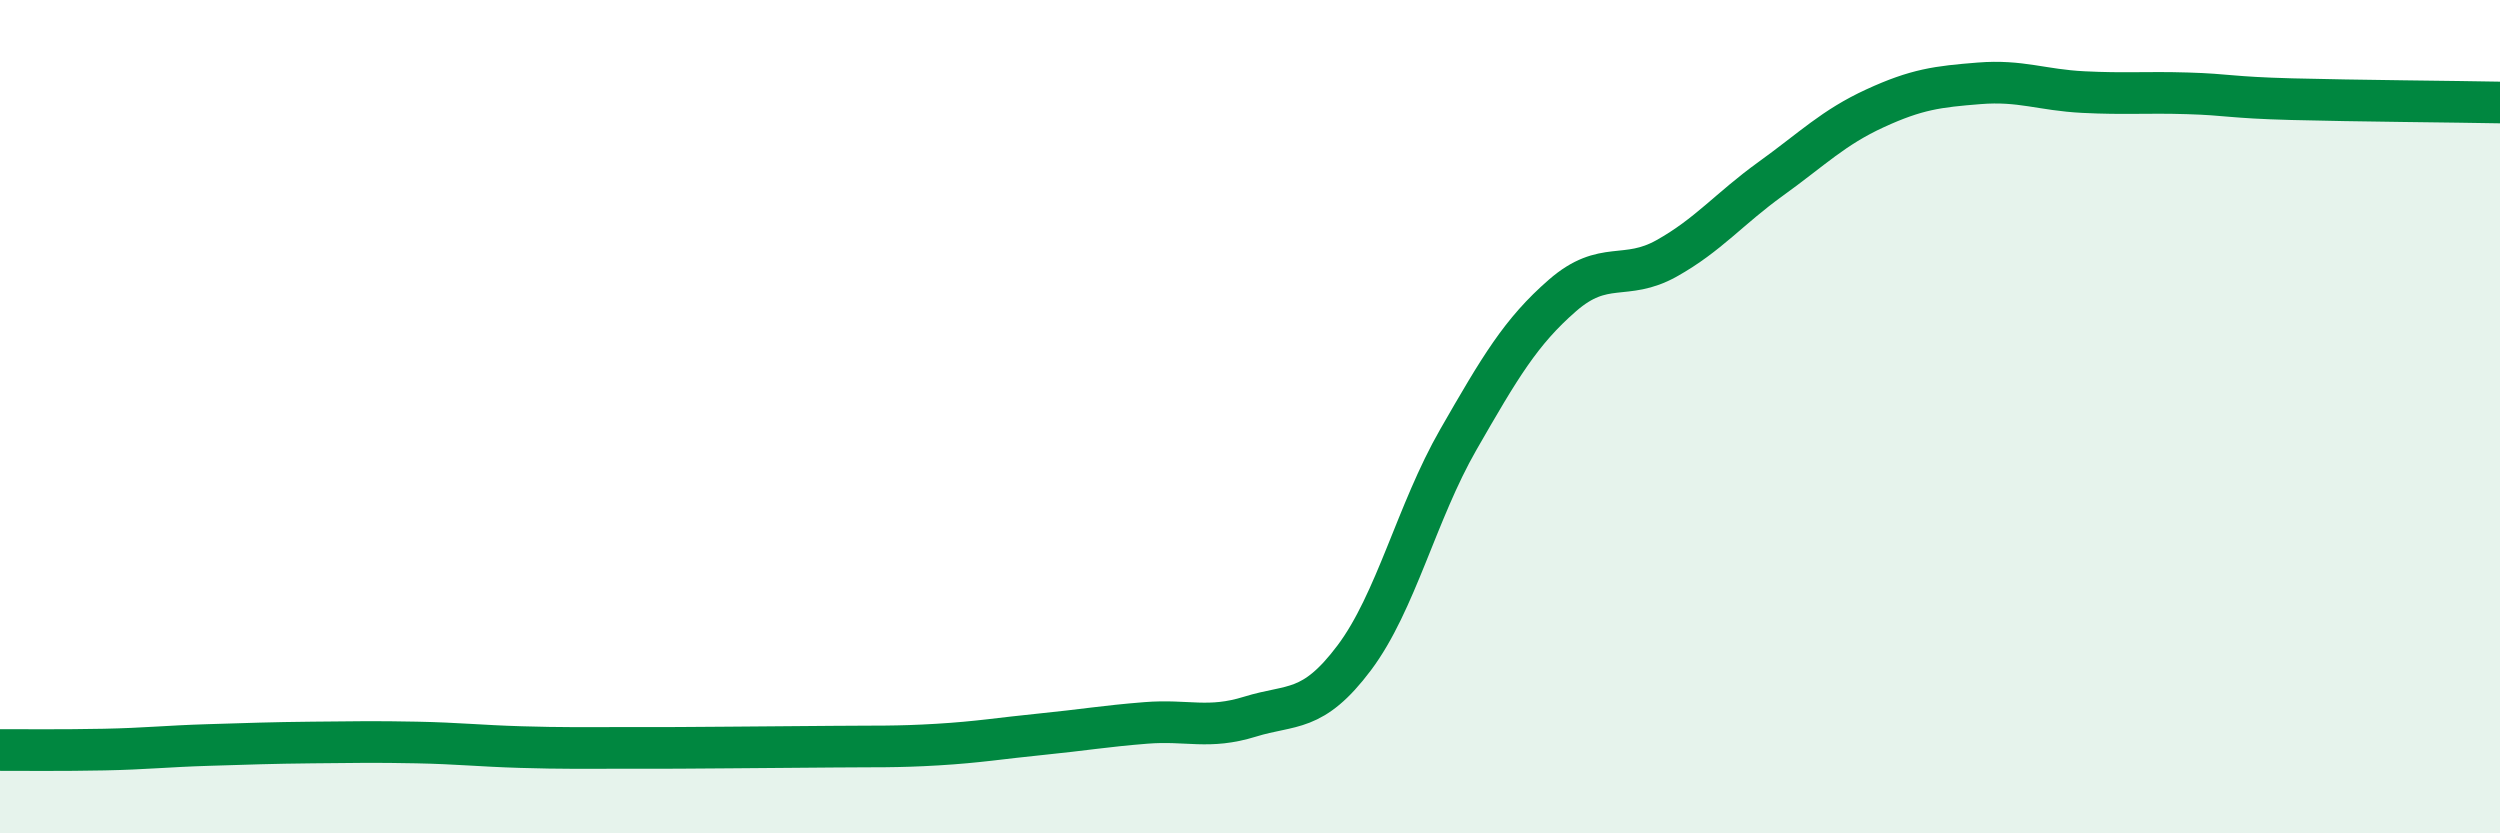
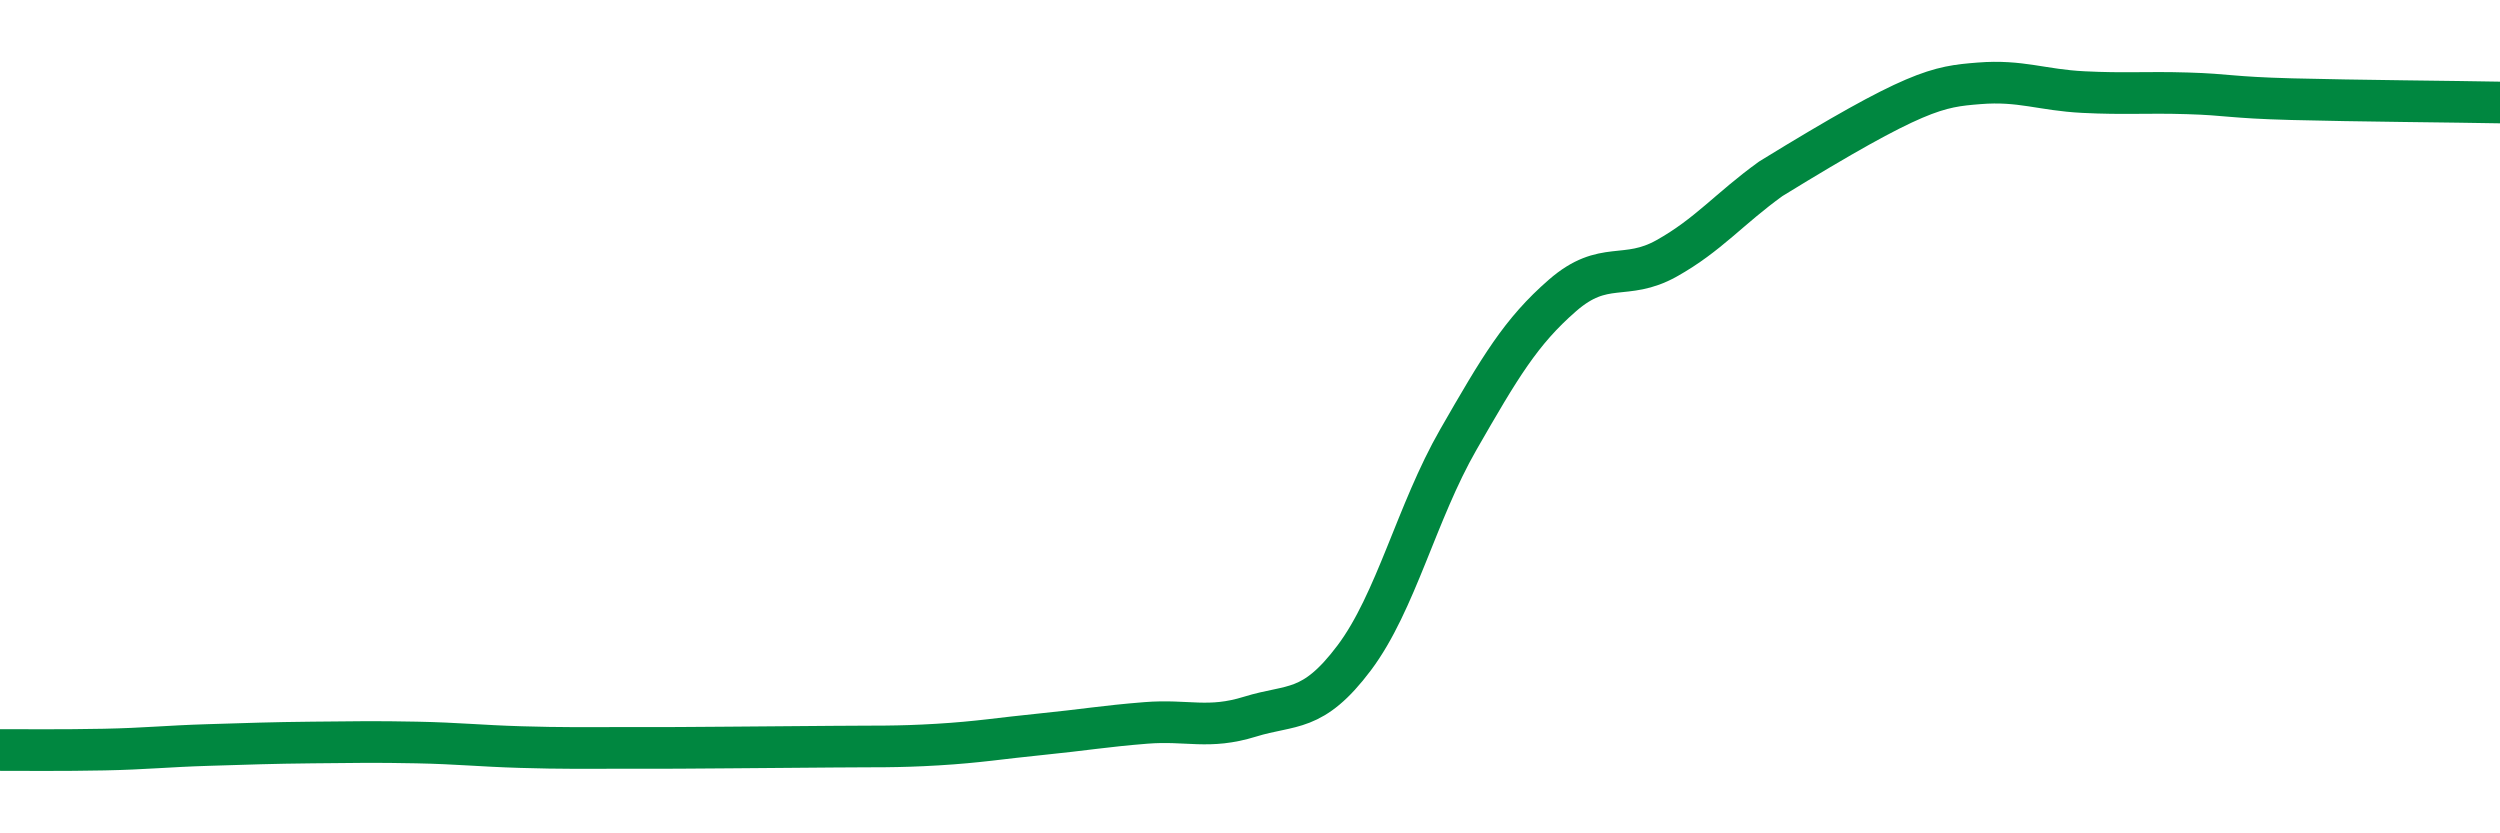
<svg xmlns="http://www.w3.org/2000/svg" width="60" height="20" viewBox="0 0 60 20">
-   <path d="M 0,18 C 0.5,18 1.5,18.01 2.5,17.99 C 3.5,17.97 4,17.91 5,17.88 C 6,17.85 6.5,17.83 7.5,17.82 C 8.5,17.81 9,17.8 10,17.82 C 11,17.84 11.5,17.9 12.5,17.93 C 13.5,17.96 14,17.95 15,17.95 C 16,17.95 16.5,17.95 17.5,17.94 C 18.5,17.93 19,17.93 20,17.92 C 21,17.91 21.5,17.93 22.5,17.87 C 23.5,17.81 24,17.72 25,17.62 C 26,17.52 26.5,17.43 27.5,17.35 C 28.5,17.27 29,17.51 30,17.2 C 31,16.89 31.5,17.12 32.5,15.79 C 33.5,14.46 34,12.29 35,10.55 C 36,8.81 36.5,7.96 37.5,7.09 C 38.5,6.22 39,6.76 40,6.2 C 41,5.64 41.5,5.01 42.5,4.29 C 43.5,3.57 44,3.06 45,2.6 C 46,2.14 46.5,2.08 47.5,2 C 48.5,1.92 49,2.16 50,2.21 C 51,2.26 51.5,2.21 52.5,2.24 C 53.5,2.27 53.5,2.34 55,2.38 C 56.5,2.42 59,2.44 60,2.46L60 20L0 20Z" fill="#008740" opacity="0.1" stroke-linecap="round" stroke-linejoin="round" />
-   <path d="M 0,18 C 0.5,18 1.5,18.01 2.5,17.99 C 3.5,17.97 4,17.91 5,17.88 C 6,17.85 6.5,17.83 7.5,17.82 C 8.5,17.81 9,17.8 10,17.82 C 11,17.84 11.5,17.9 12.5,17.93 C 13.5,17.96 14,17.95 15,17.95 C 16,17.95 16.5,17.95 17.5,17.94 C 18.5,17.93 19,17.93 20,17.92 C 21,17.91 21.5,17.93 22.5,17.87 C 23.5,17.81 24,17.72 25,17.62 C 26,17.52 26.5,17.43 27.5,17.35 C 28.5,17.27 29,17.51 30,17.2 C 31,16.89 31.5,17.12 32.5,15.79 C 33.5,14.46 34,12.29 35,10.55 C 36,8.81 36.5,7.96 37.5,7.09 C 38.5,6.22 39,6.76 40,6.2 C 41,5.64 41.5,5.01 42.5,4.29 C 43.5,3.57 44,3.06 45,2.6 C 46,2.14 46.5,2.08 47.5,2 C 48.5,1.92 49,2.16 50,2.21 C 51,2.26 51.5,2.21 52.5,2.24 C 53.5,2.27 53.5,2.34 55,2.38 C 56.5,2.42 59,2.44 60,2.46" stroke="#008740" stroke-width="1" fill="none" stroke-linecap="round" stroke-linejoin="round" />
+   <path d="M 0,18 C 0.5,18 1.5,18.01 2.5,17.99 C 3.5,17.97 4,17.91 5,17.88 C 6,17.85 6.5,17.83 7.5,17.82 C 8.5,17.81 9,17.8 10,17.82 C 11,17.84 11.5,17.9 12.5,17.93 C 13.5,17.96 14,17.95 15,17.95 C 16,17.95 16.5,17.95 17.5,17.94 C 18.5,17.93 19,17.93 20,17.92 C 21,17.91 21.5,17.93 22.5,17.87 C 23.5,17.81 24,17.72 25,17.62 C 26,17.52 26.5,17.43 27.5,17.35 C 28.5,17.27 29,17.51 30,17.2 C 31,16.89 31.5,17.12 32.5,15.79 C 33.5,14.46 34,12.29 35,10.55 C 36,8.81 36.5,7.96 37.5,7.09 C 38.5,6.22 39,6.76 40,6.2 C 41,5.64 41.5,5.01 42.5,4.29 C 46,2.14 46.5,2.08 47.5,2 C 48.5,1.92 49,2.16 50,2.21 C 51,2.26 51.5,2.21 52.5,2.24 C 53.5,2.27 53.5,2.34 55,2.38 C 56.5,2.42 59,2.44 60,2.46" stroke="#008740" stroke-width="1" fill="none" stroke-linecap="round" stroke-linejoin="round" />
</svg>